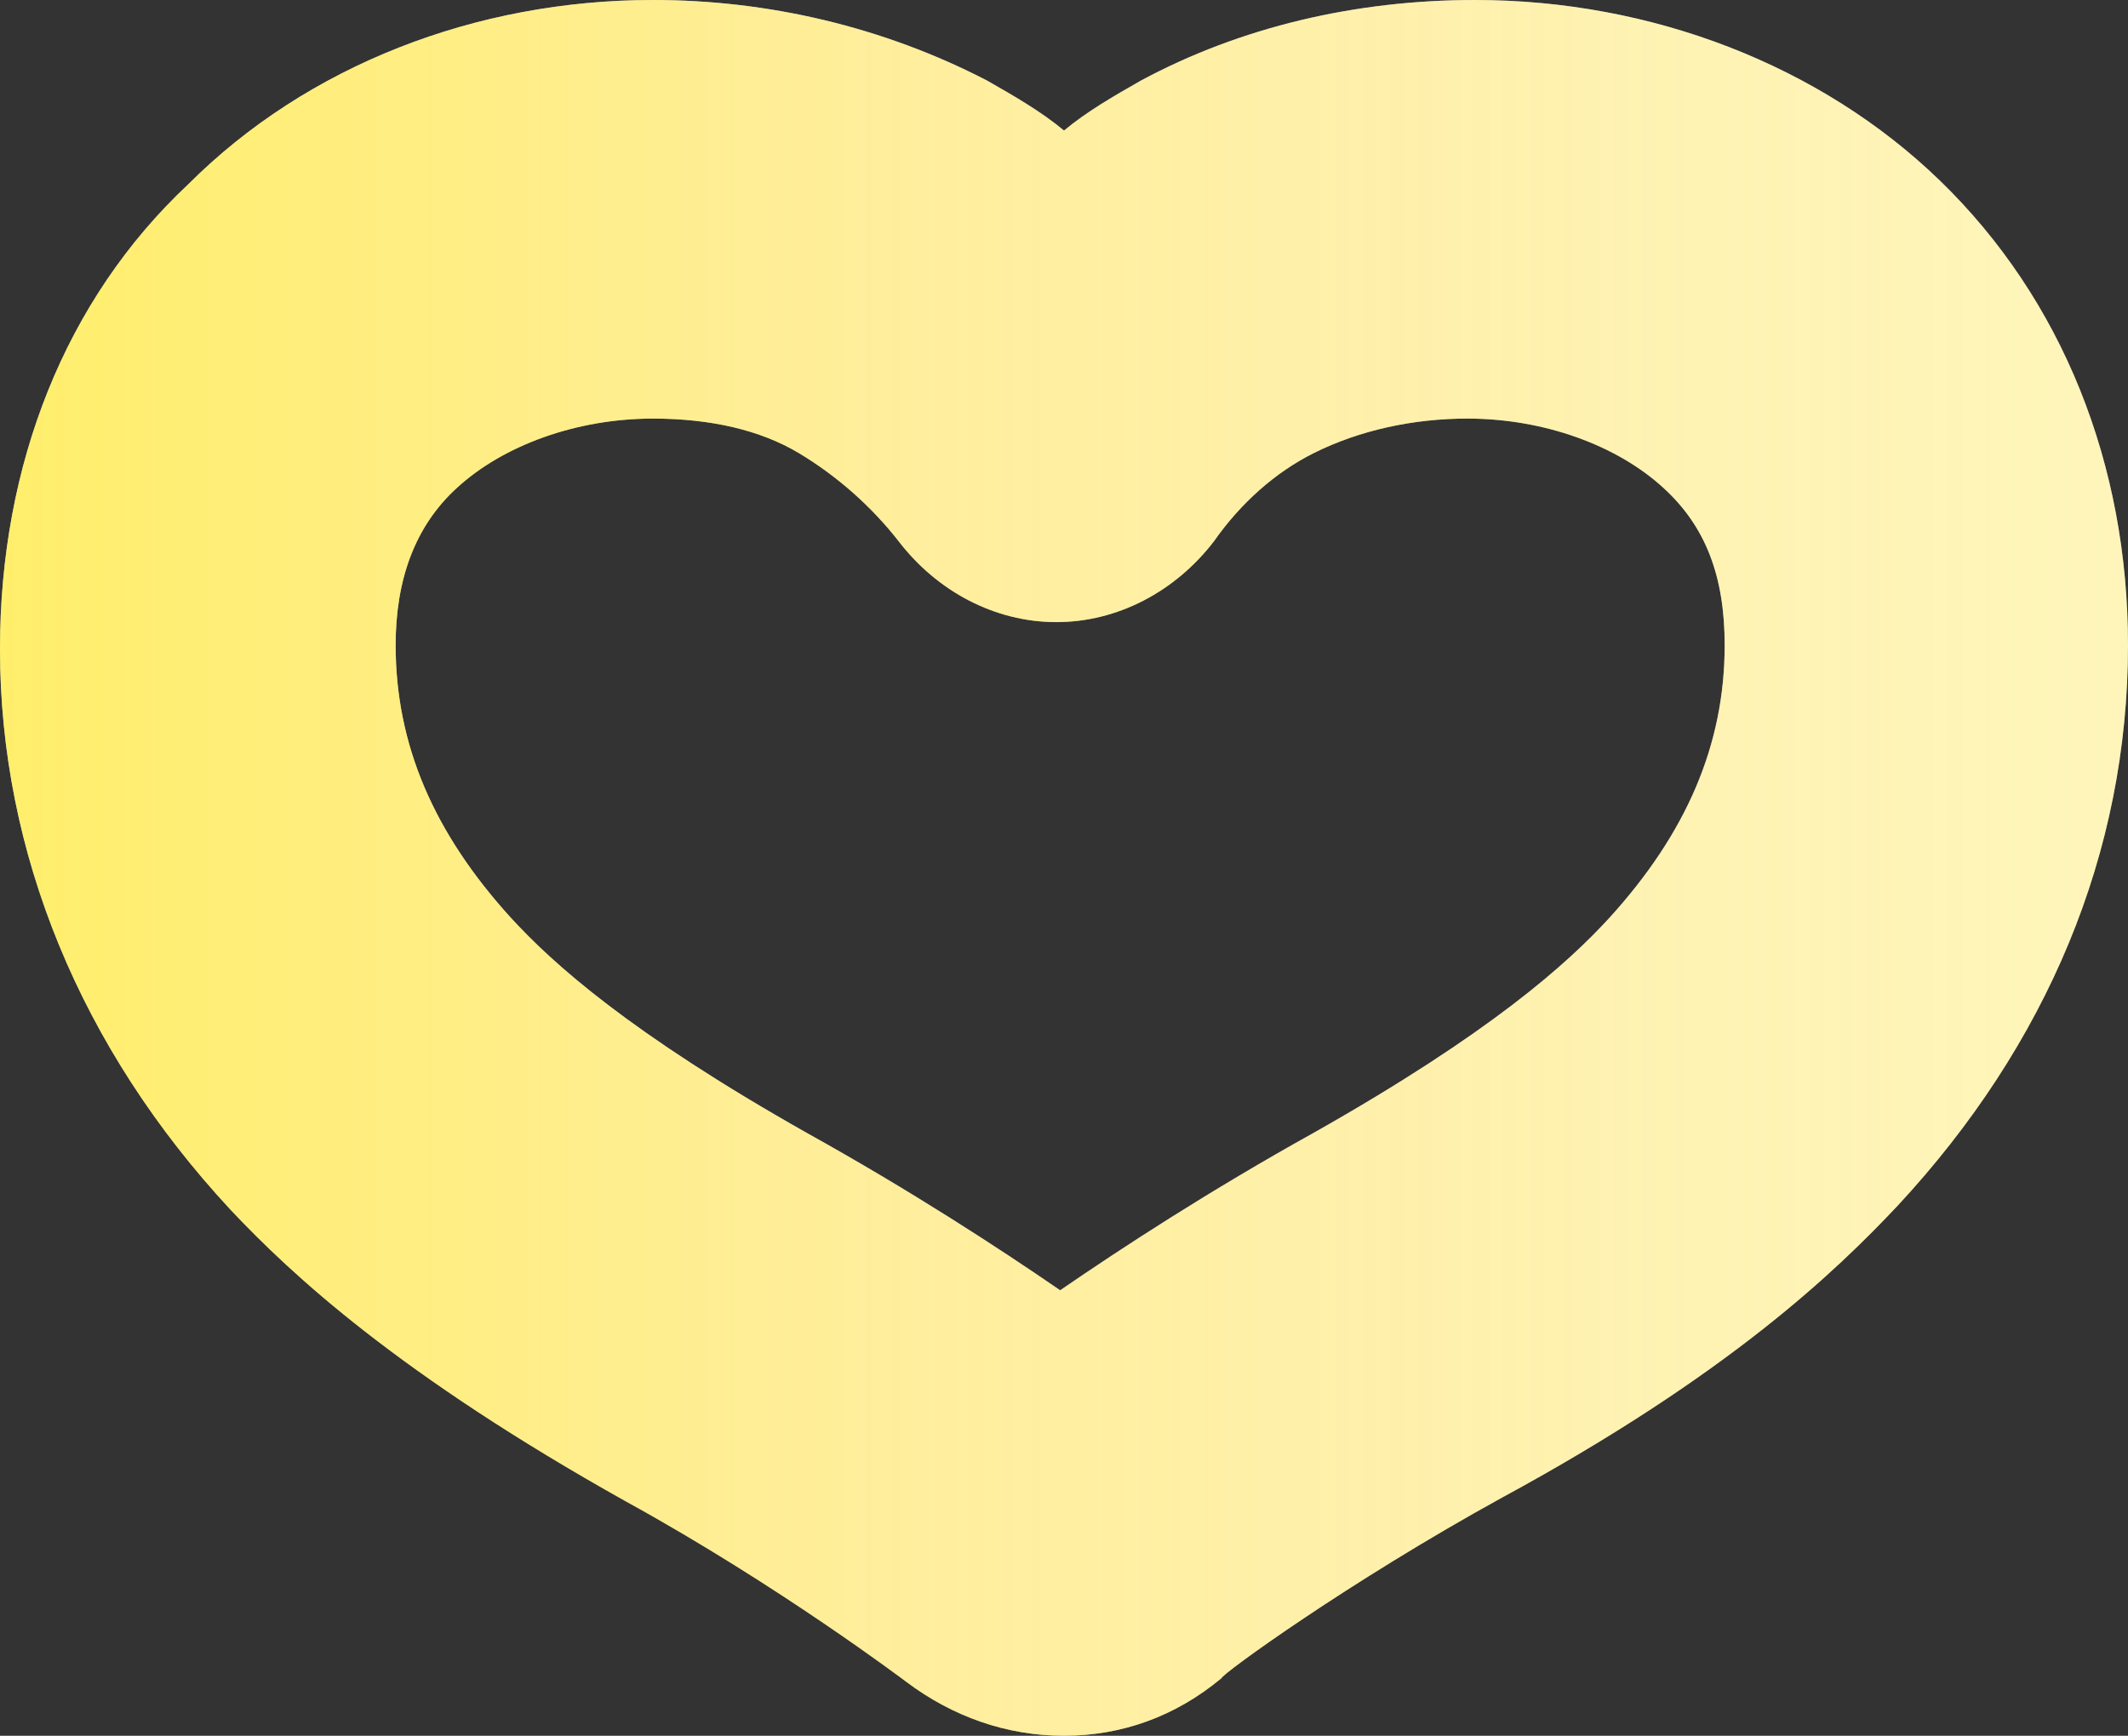
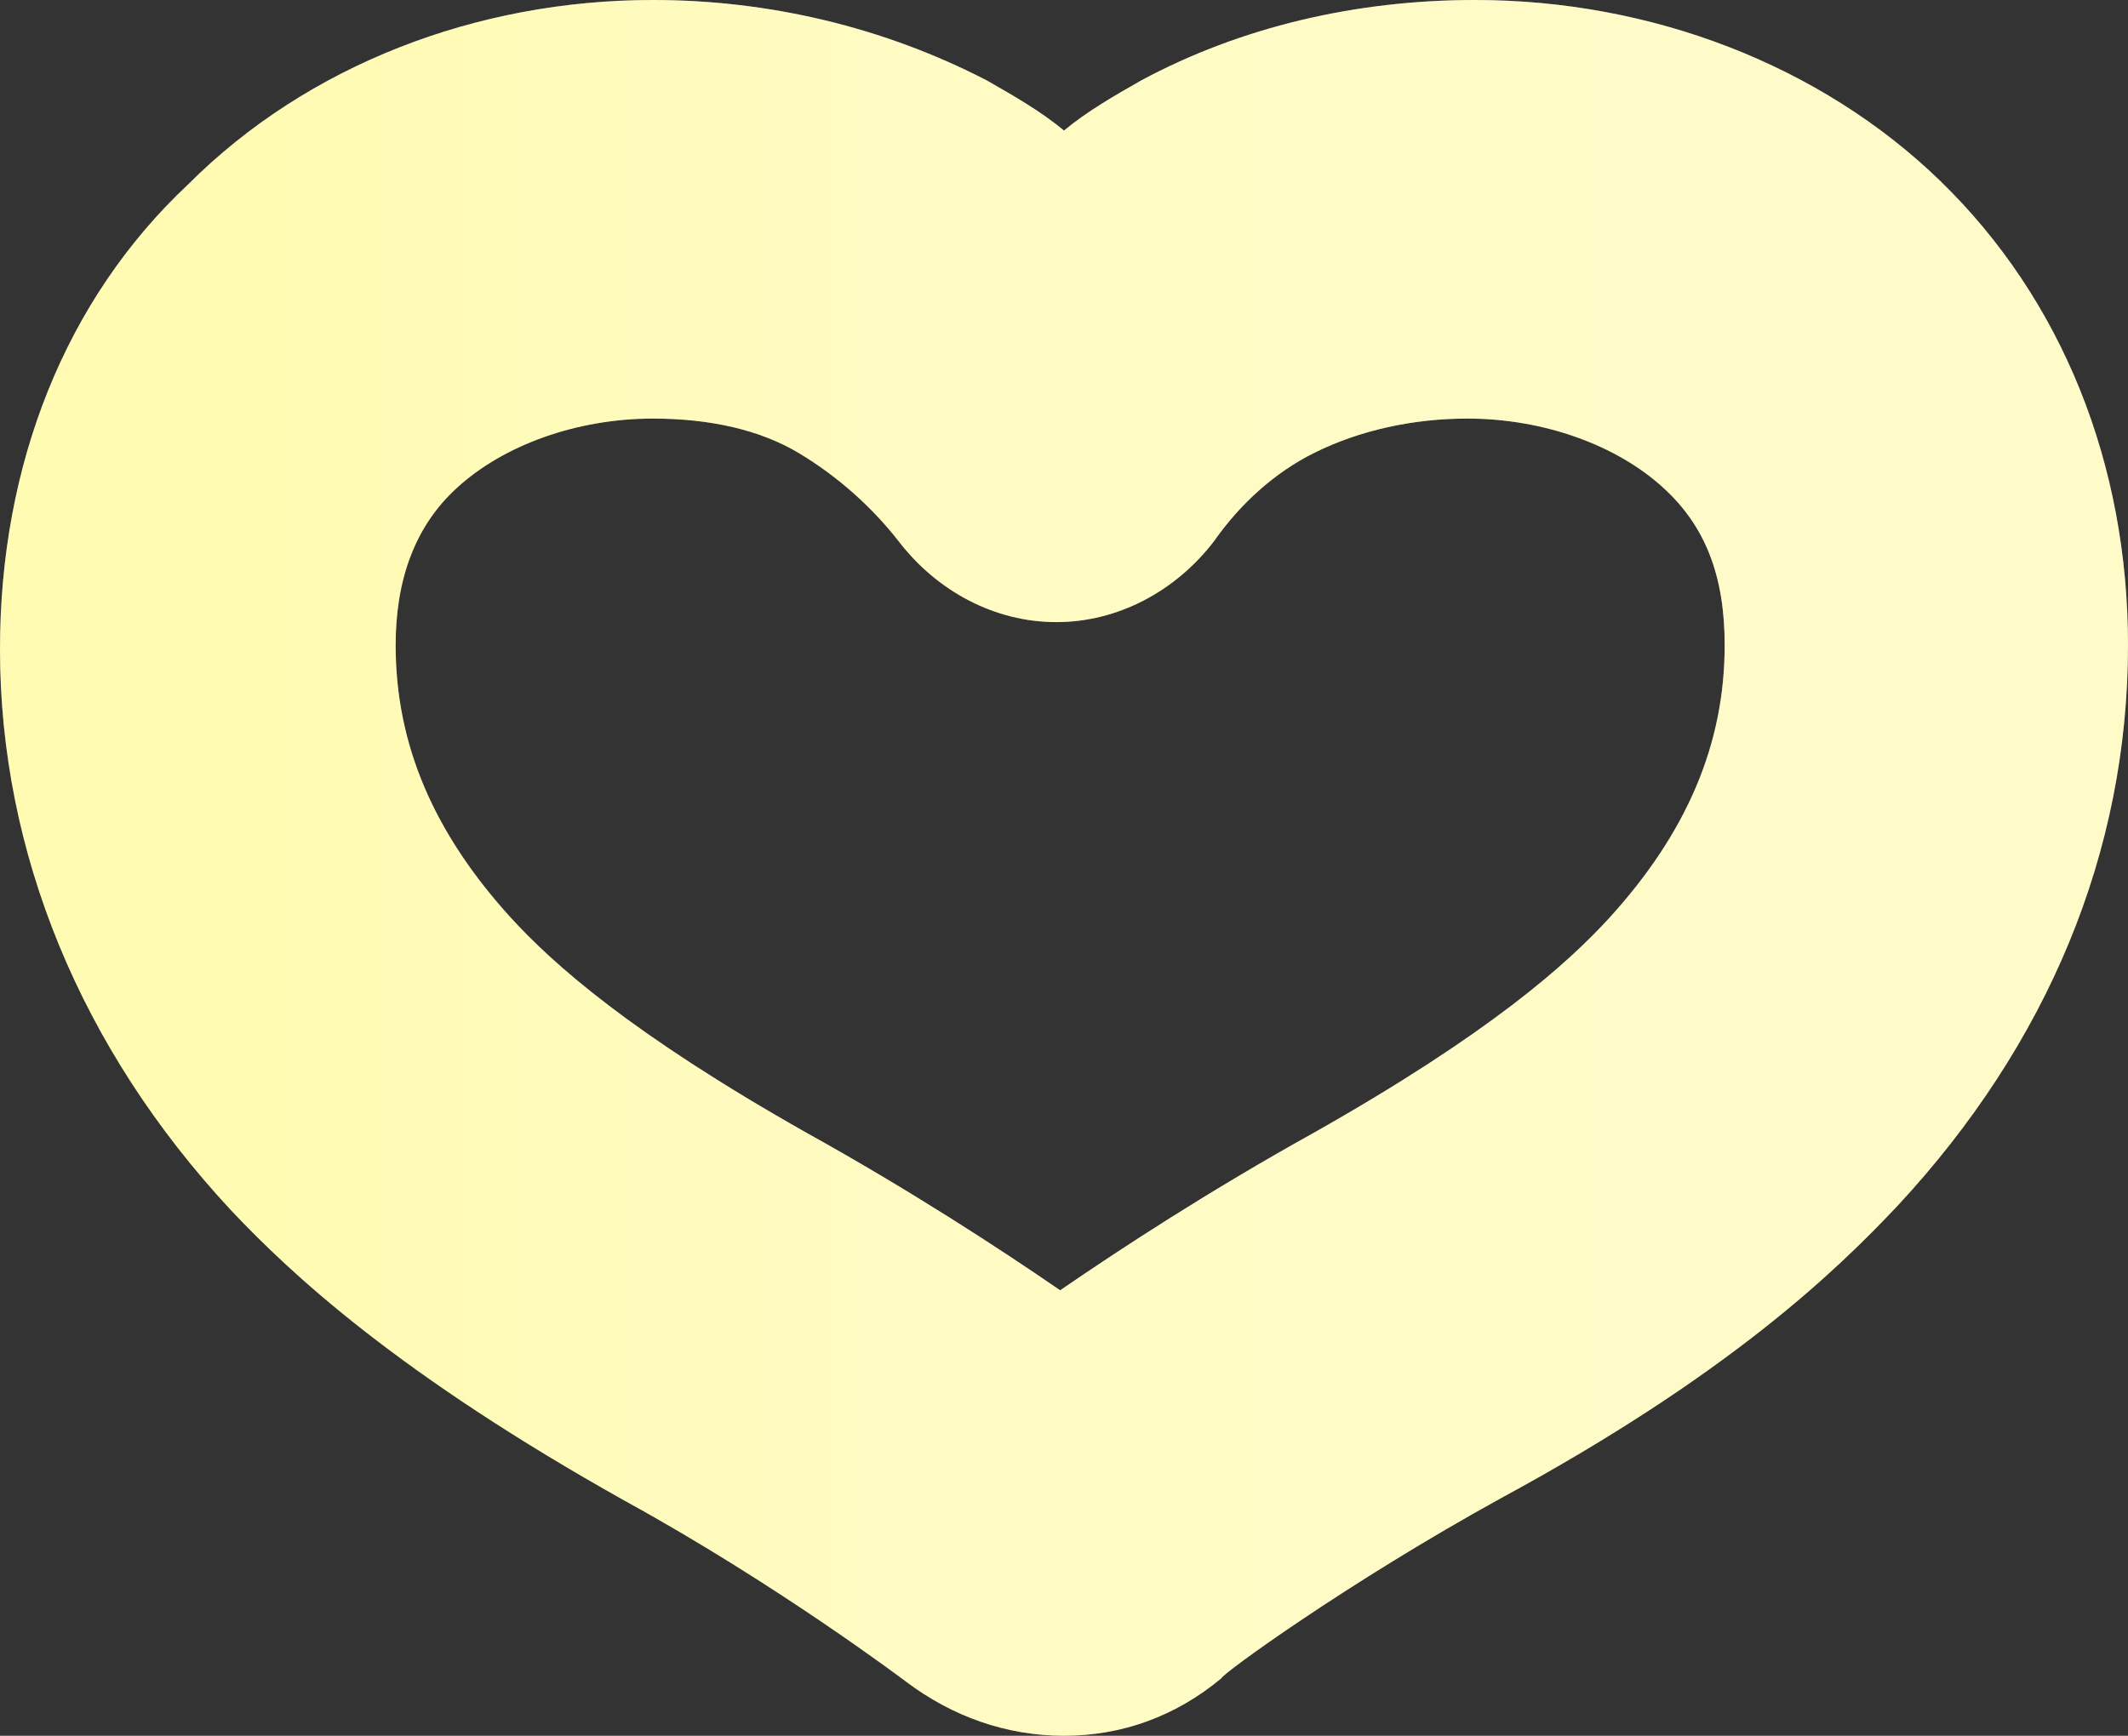
<svg xmlns="http://www.w3.org/2000/svg" version="1.1" id="Layer_1" x="0px" y="0px" viewBox="0 0 55.4 45.2" style="enable-background:new 0 0 55.4 45.2;" xml:space="preserve">
  <rect x="0" y="0" width="55.4" height="45.2" fill="#333333" stroke="none" />
  <style type="text/css">
	.st0{fill:#FFFFFF;}
	.st1{fill:url(#XMLID_15_);}
	.st2{opacity:0.74;}
	.st3{fill:url(#XMLID_16_);}
</style>
  <g id="XMLID_2_">
    <g id="XMLID_11_">
      <path id="XMLID_12_" class="st0" d="M27.7,45.2c-1.5,0-2.9-0.5-4.1-1.4c0,0-3.3-2.5-7.3-4.7c-5.9-3.3-8.7-5.9-10.3-7.6    C2.1,27.3,0,22.2,0,16.9c0-4.8,1.7-9.1,4.9-12.1C8,1.7,12.4,0,17,0c3,0,6,0.7,8.7,2.1c0.7,0.4,1.4,0.8,2,1.3    c0.6-0.5,1.3-0.9,2-1.3C32.3,0.7,35.3,0,38.4,0c4.6,0,9,1.7,12.1,4.7c3.2,3.1,4.9,7.4,4.9,12.1c0,5.4-2.1,10.4-6,14.6    c-1.6,1.7-4.4,4.4-10.3,7.6c-4,2.2-7.3,4.6-7.3,4.7C30.6,44.7,29.2,45.2,27.7,45.2z M17,10.9c-2,0-3.9,0.7-5.1,1.8    c-1.1,1-1.6,2.4-1.6,4.1c0,2.6,1,4.9,3,7.1c1.1,1.2,3.1,3,7.7,5.6c2.7,1.5,5,3,6.6,4.1c1.6-1.1,3.9-2.6,6.6-4.1    c4.6-2.6,6.6-4.4,7.7-5.6c2-2.2,3-4.5,3-7.1c0-1.8-0.5-3.1-1.6-4.1c-1.2-1.1-3.1-1.8-5.1-1.8c-1.4,0-2.8,0.3-4,0.9    c-1,0.5-1.9,1.3-2.6,2.3c-1,1.3-2.5,2.1-4.1,2.1h0c-1.6,0-3.1-0.8-4.1-2.1c-0.7-0.9-1.6-1.7-2.6-2.3C19.8,11.2,18.5,10.9,17,10.9z    " />
    </g>
    <g id="XMLID_7_">
      <linearGradient id="XMLID_15_" gradientUnits="userSpaceOnUse" x1="0" y1="22.584" x2="55.41" y2="22.584">
        <stop offset="0" style="stop-color:#FFD400;stop-opacity:0.4" />
        <stop offset="0.15" style="stop-color:#FFCB20;stop-opacity:0.355" />
        <stop offset="0.425" style="stop-color:#FEBD39;stop-opacity:0.272" />
        <stop offset="0.707" style="stop-color:#FCB544;stop-opacity:0.188" />
        <stop offset="1" style="stop-color:#FCB247;stop-opacity:0.1" />
      </linearGradient>
-       <path id="XMLID_8_" class="st1" d="M27.7,45.2c-1.5,0-2.9-0.5-4.1-1.4c0,0-3.3-2.5-7.3-4.7c-5.9-3.3-8.7-5.9-10.3-7.6    C2.1,27.3,0,22.2,0,16.9c0-4.8,1.7-9.1,4.9-12.1C8,1.7,12.4,0,17,0c3,0,6,0.7,8.7,2.1c0.7,0.4,1.4,0.8,2,1.3    c0.6-0.5,1.3-0.9,2-1.3C32.3,0.7,35.3,0,38.4,0c4.6,0,9,1.7,12.1,4.7c3.2,3.1,4.9,7.4,4.9,12.1c0,5.4-2.1,10.4-6,14.6    c-1.6,1.7-4.4,4.4-10.3,7.6c-4,2.2-7.3,4.6-7.3,4.7C30.6,44.7,29.2,45.2,27.7,45.2z M17,10.9c-2,0-3.9,0.7-5.1,1.8    c-1.1,1-1.6,2.4-1.6,4.1c0,2.6,1,4.9,3,7.1c1.1,1.2,3.1,3,7.7,5.6c2.7,1.5,5,3,6.6,4.1c1.6-1.1,3.9-2.6,6.6-4.1    c4.6-2.6,6.6-4.4,7.7-5.6c2-2.2,3-4.5,3-7.1c0-1.8-0.5-3.1-1.6-4.1c-1.2-1.1-3.1-1.8-5.1-1.8c-1.4,0-2.8,0.3-4,0.9    c-1,0.5-1.9,1.3-2.6,2.3c-1,1.3-2.5,2.1-4.1,2.1h0c-1.6,0-3.1-0.8-4.1-2.1c-0.7-0.9-1.6-1.7-2.6-2.3C19.8,11.2,18.5,10.9,17,10.9z    " />
    </g>
    <g id="XMLID_3_" class="st2">
      <linearGradient id="XMLID_16_" gradientUnits="userSpaceOnUse" x1="0" y1="22.584" x2="55.41" y2="22.584">
        <stop offset="0" style="stop-color:#FFF200;stop-opacity:0.4" />
        <stop offset="0.128" style="stop-color:#FFF200;stop-opacity:0.4" />
        <stop offset="0.41" style="stop-color:#FFF332;stop-opacity:0.4" />
        <stop offset="0.699" style="stop-color:#FFF344;stop-opacity:0.4" />
        <stop offset="1" style="stop-color:#FFF349;stop-opacity:0.4" />
      </linearGradient>
      <path id="XMLID_4_" class="st3" d="M27.7,45.2c-1.5,0-2.9-0.5-4.1-1.4c0,0-3.3-2.5-7.3-4.7c-5.9-3.3-8.7-5.9-10.3-7.6    C2.1,27.3,0,22.2,0,16.9c0-4.8,1.7-9.1,4.9-12.1C8,1.7,12.4,0,17,0c3,0,6,0.7,8.7,2.1c0.7,0.4,1.4,0.8,2,1.3    c0.6-0.5,1.3-0.9,2-1.3C32.3,0.7,35.3,0,38.4,0c4.6,0,9,1.7,12.1,4.7c3.2,3.1,4.9,7.4,4.9,12.1c0,5.4-2.1,10.4-6,14.6    c-1.6,1.7-4.4,4.4-10.3,7.6c-4,2.2-7.3,4.6-7.3,4.7C30.6,44.7,29.2,45.2,27.7,45.2z M17,10.9c-2,0-3.9,0.7-5.1,1.8    c-1.1,1-1.6,2.4-1.6,4.1c0,2.6,1,4.9,3,7.1c1.1,1.2,3.1,3,7.7,5.6c2.7,1.5,5,3,6.6,4.1c1.6-1.1,3.9-2.6,6.6-4.1    c4.6-2.6,6.6-4.4,7.7-5.6c2-2.2,3-4.5,3-7.1c0-1.8-0.5-3.1-1.6-4.1c-1.2-1.1-3.1-1.8-5.1-1.8c-1.4,0-2.8,0.3-4,0.9    c-1,0.5-1.9,1.3-2.6,2.3c-1,1.3-2.5,2.1-4.1,2.1h0c-1.6,0-3.1-0.8-4.1-2.1c-0.7-0.9-1.6-1.7-2.6-2.3C19.8,11.2,18.5,10.9,17,10.9z    " />
    </g>
  </g>
</svg>